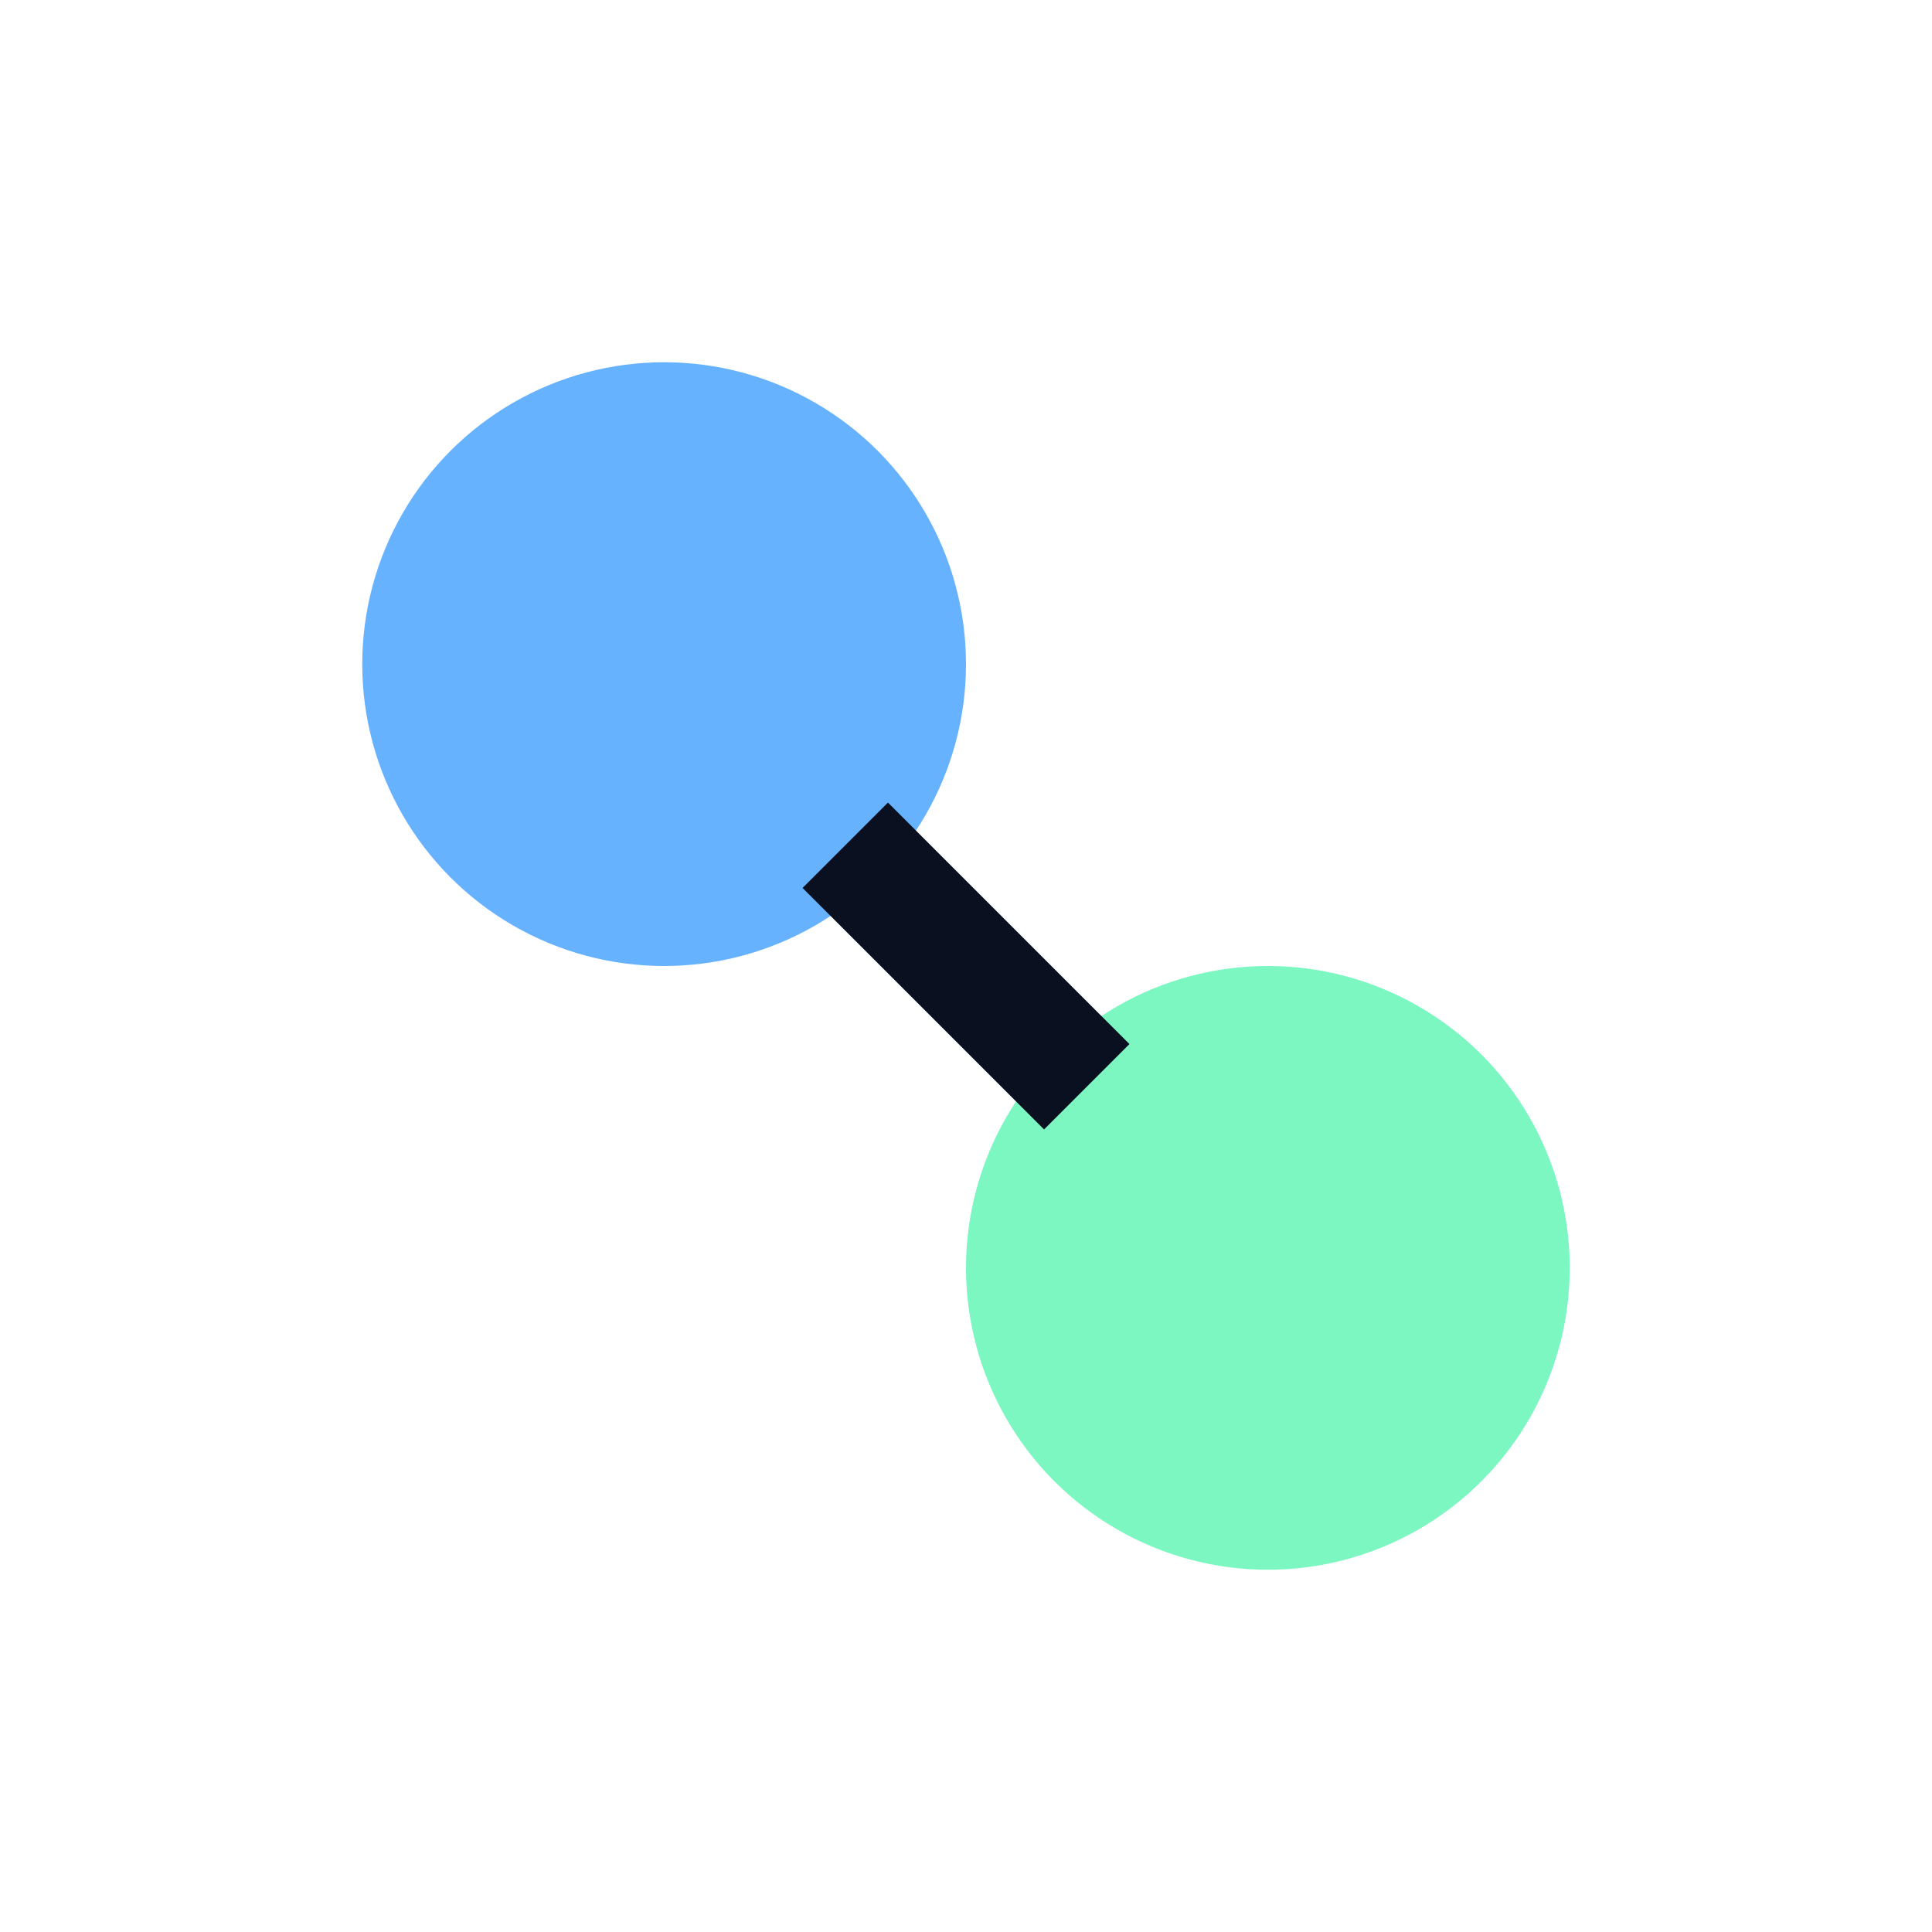
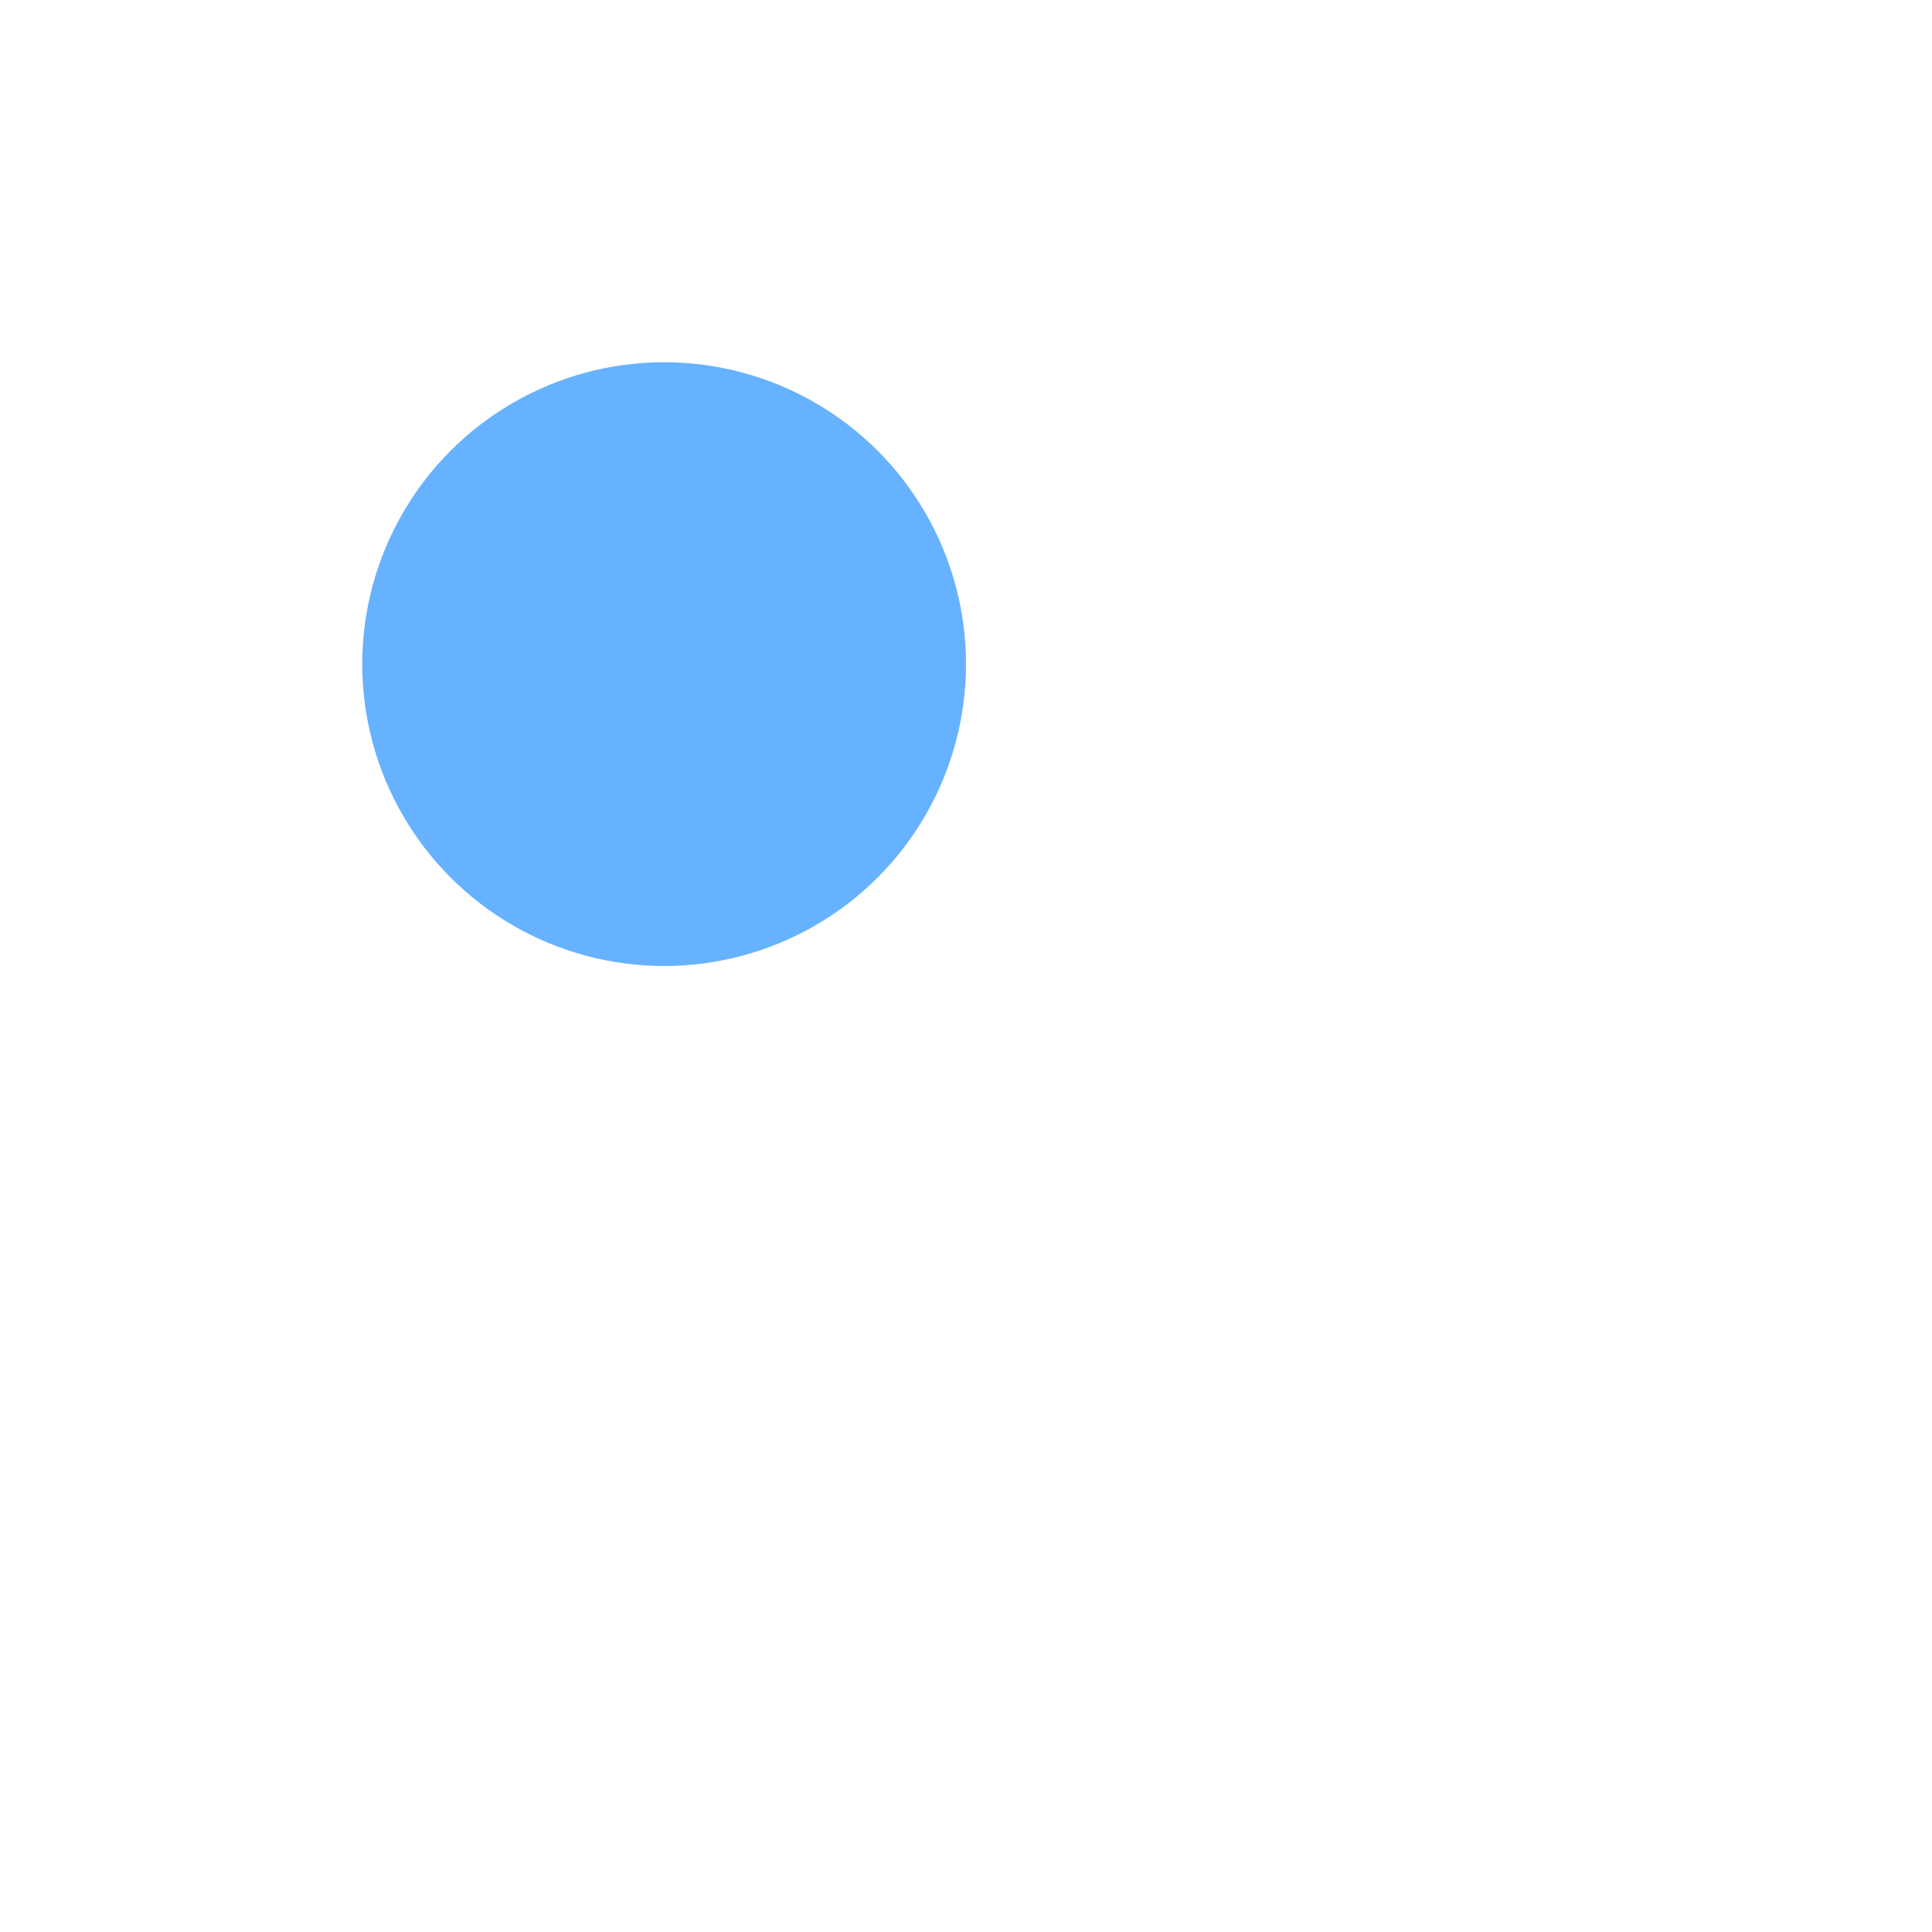
<svg xmlns="http://www.w3.org/2000/svg" viewBox="0 0 64 64">
  <circle cx="22" cy="22" r="10" fill="#66B2FF" />
-   <circle cx="42" cy="42" r="10" fill="#7CF7C2" />
-   <path d="M28 28l8 8" stroke="#0b1020" stroke-width="4" />
</svg>